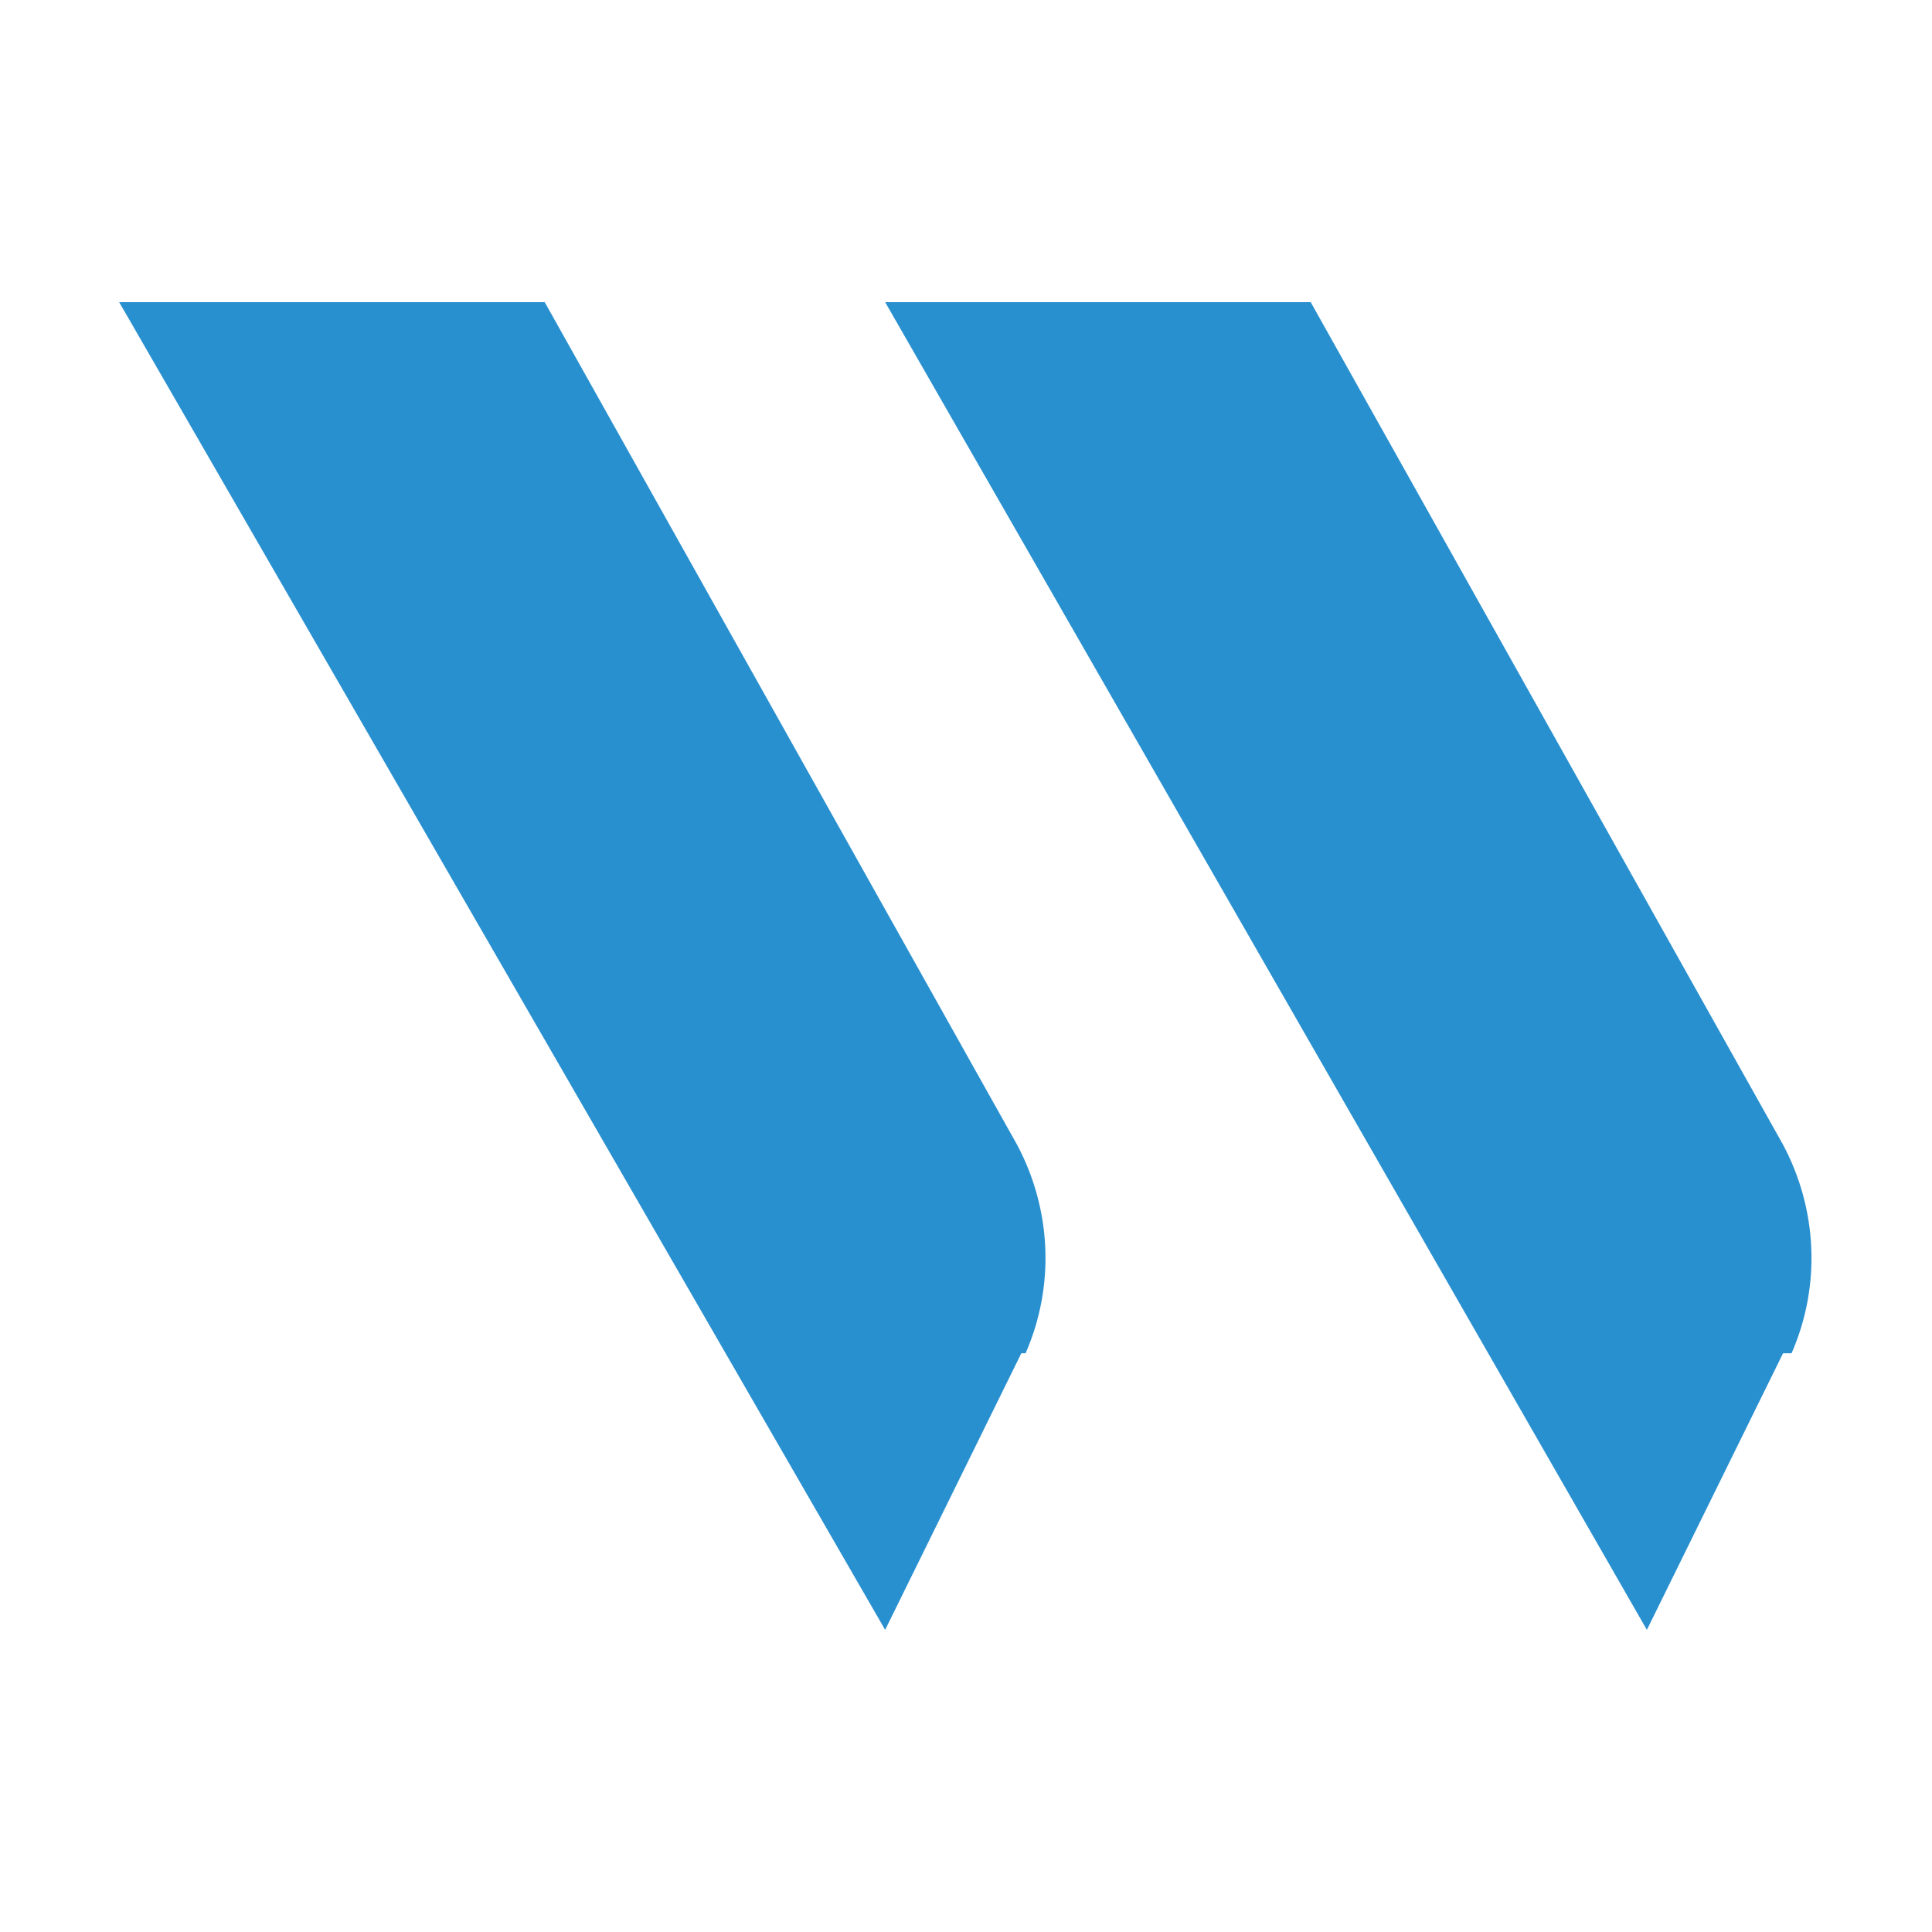
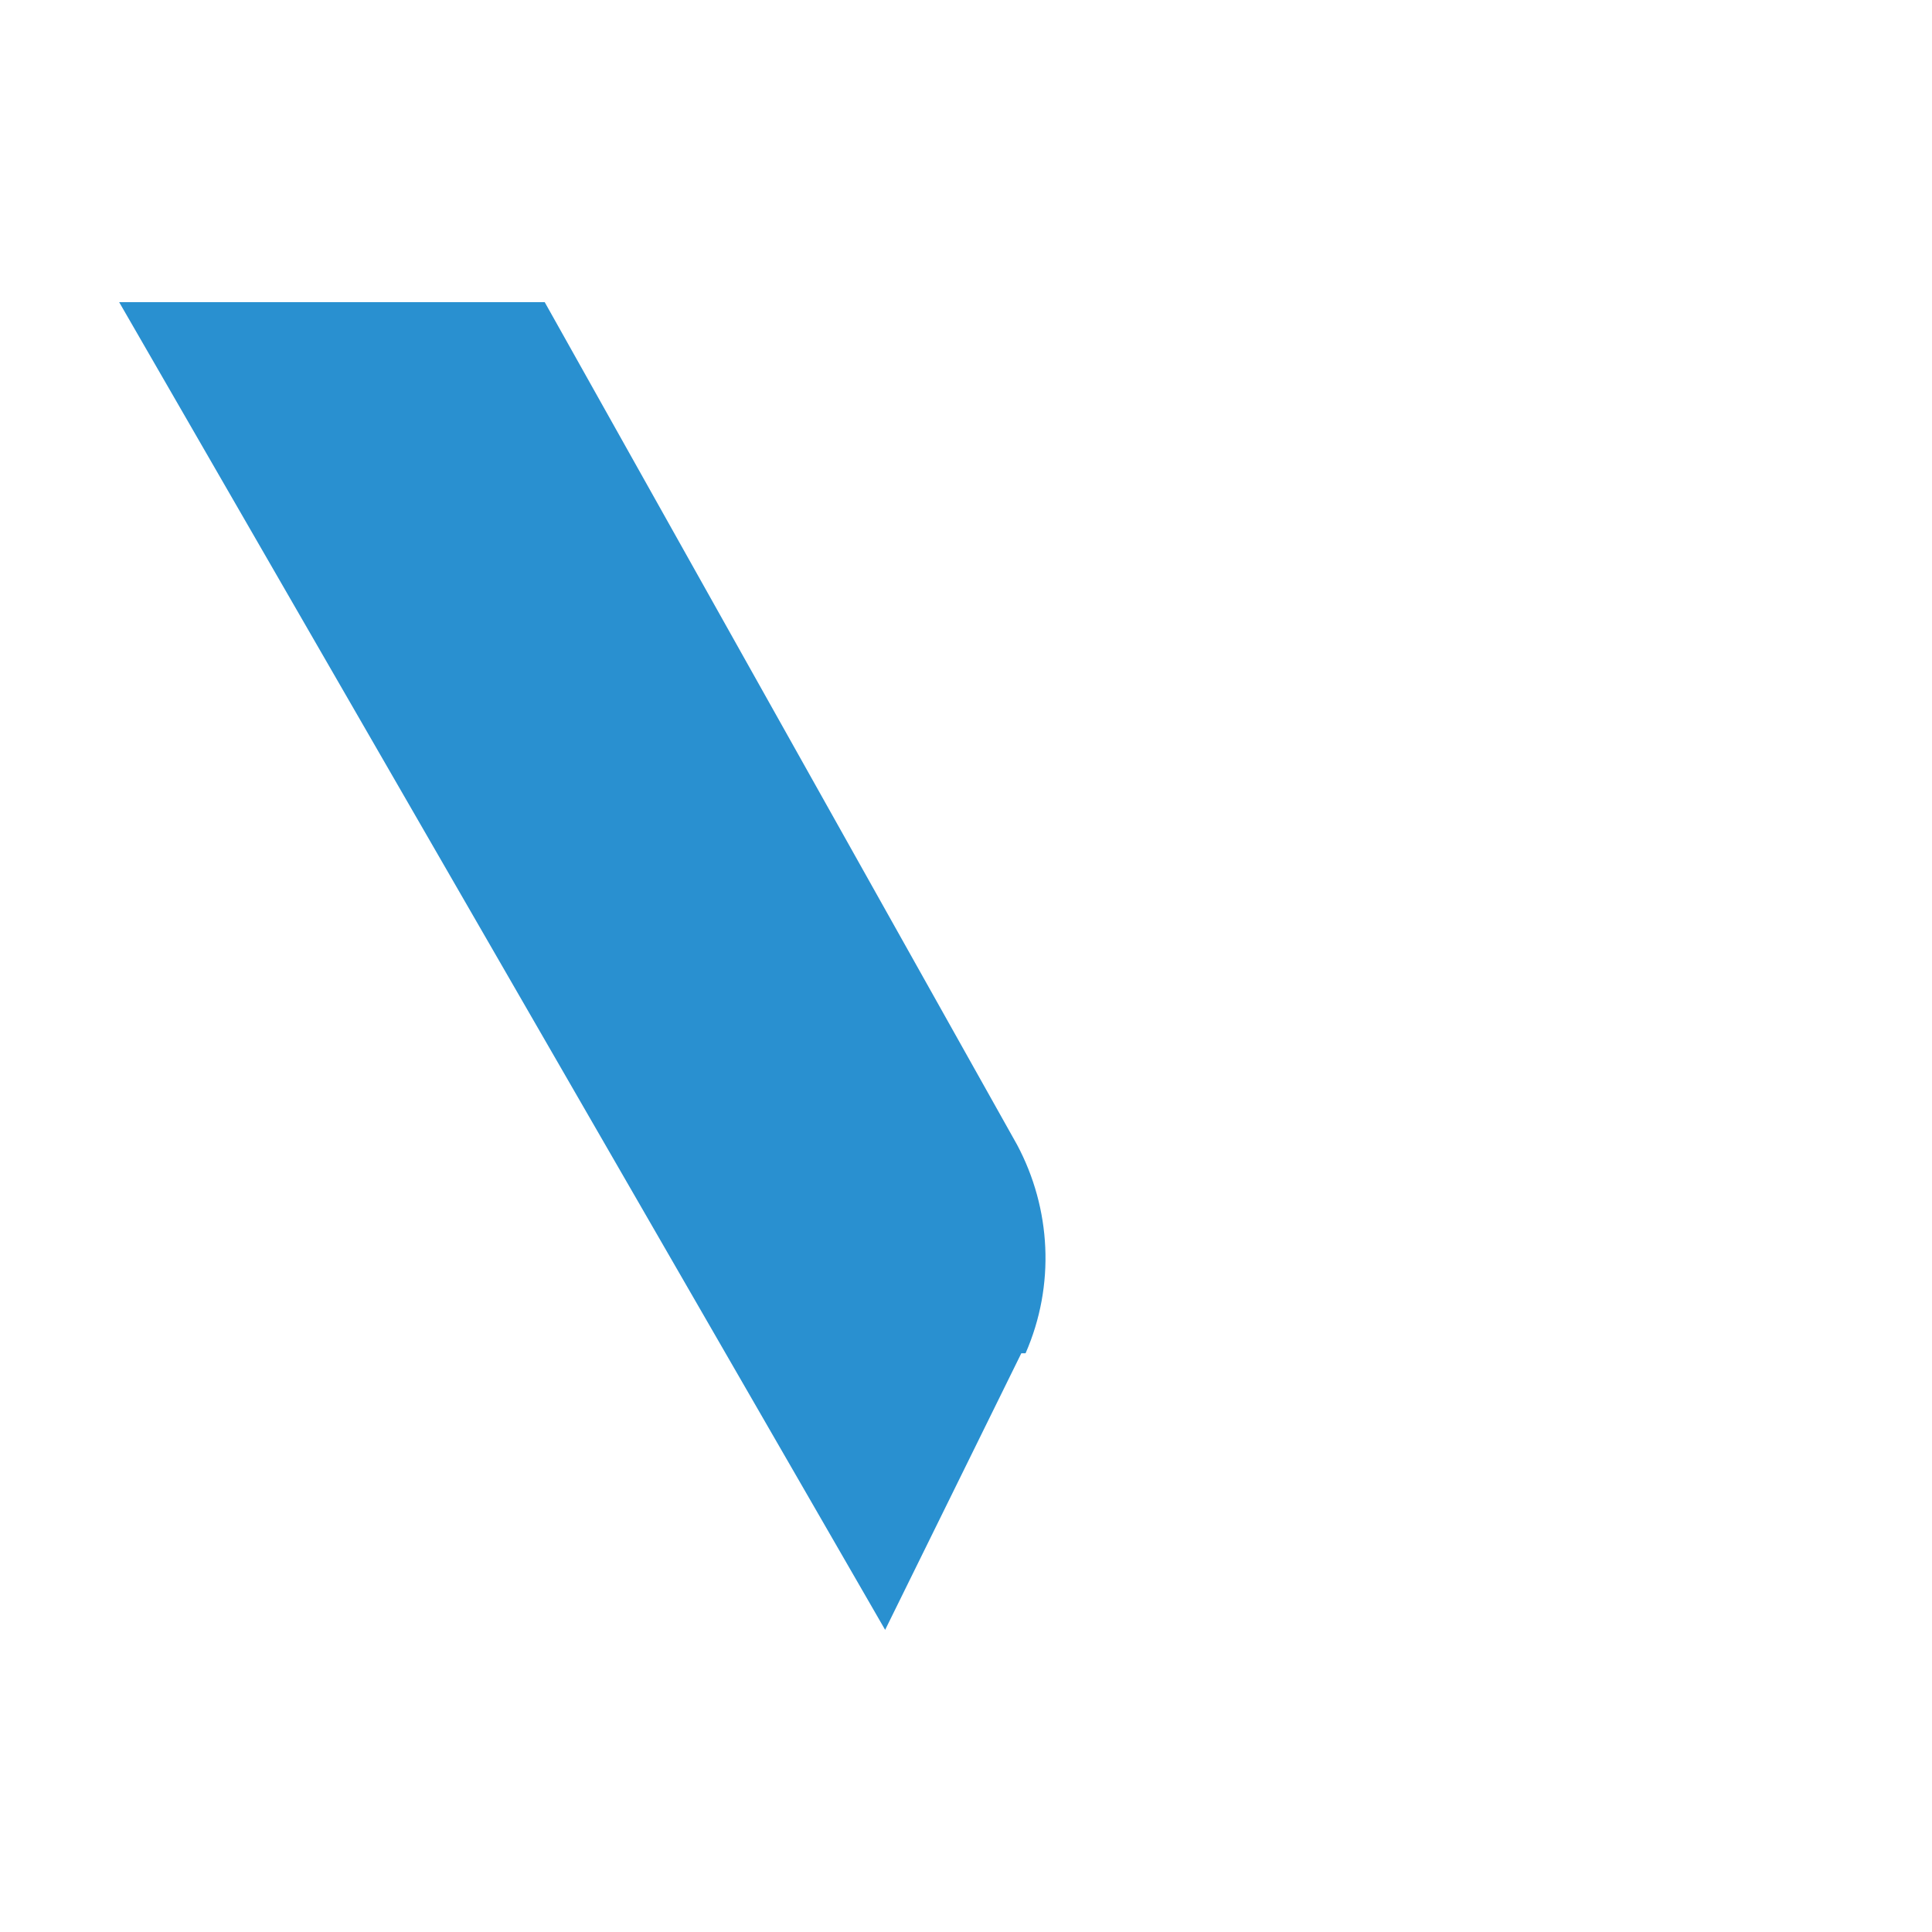
<svg xmlns="http://www.w3.org/2000/svg" data-bbox="2.8 7.1 39.768 31.2" viewBox="0 0 45.4 45.4" data-type="color">
  <g>
    <path d="m24 31.8-3.2 6.5-18-31.2h10l11.1 19.8c.8 1.5.9 3.3.2 4.9Z" fill="#2990d0" data-color="1" />
-     <path d="m41.9 31.8-3.2 6.5L20.8 7.1h10l11.1 19.8c.8 1.5.9 3.3.2 4.9Z" fill="#2990d0" data-color="1" />
  </g>
</svg>